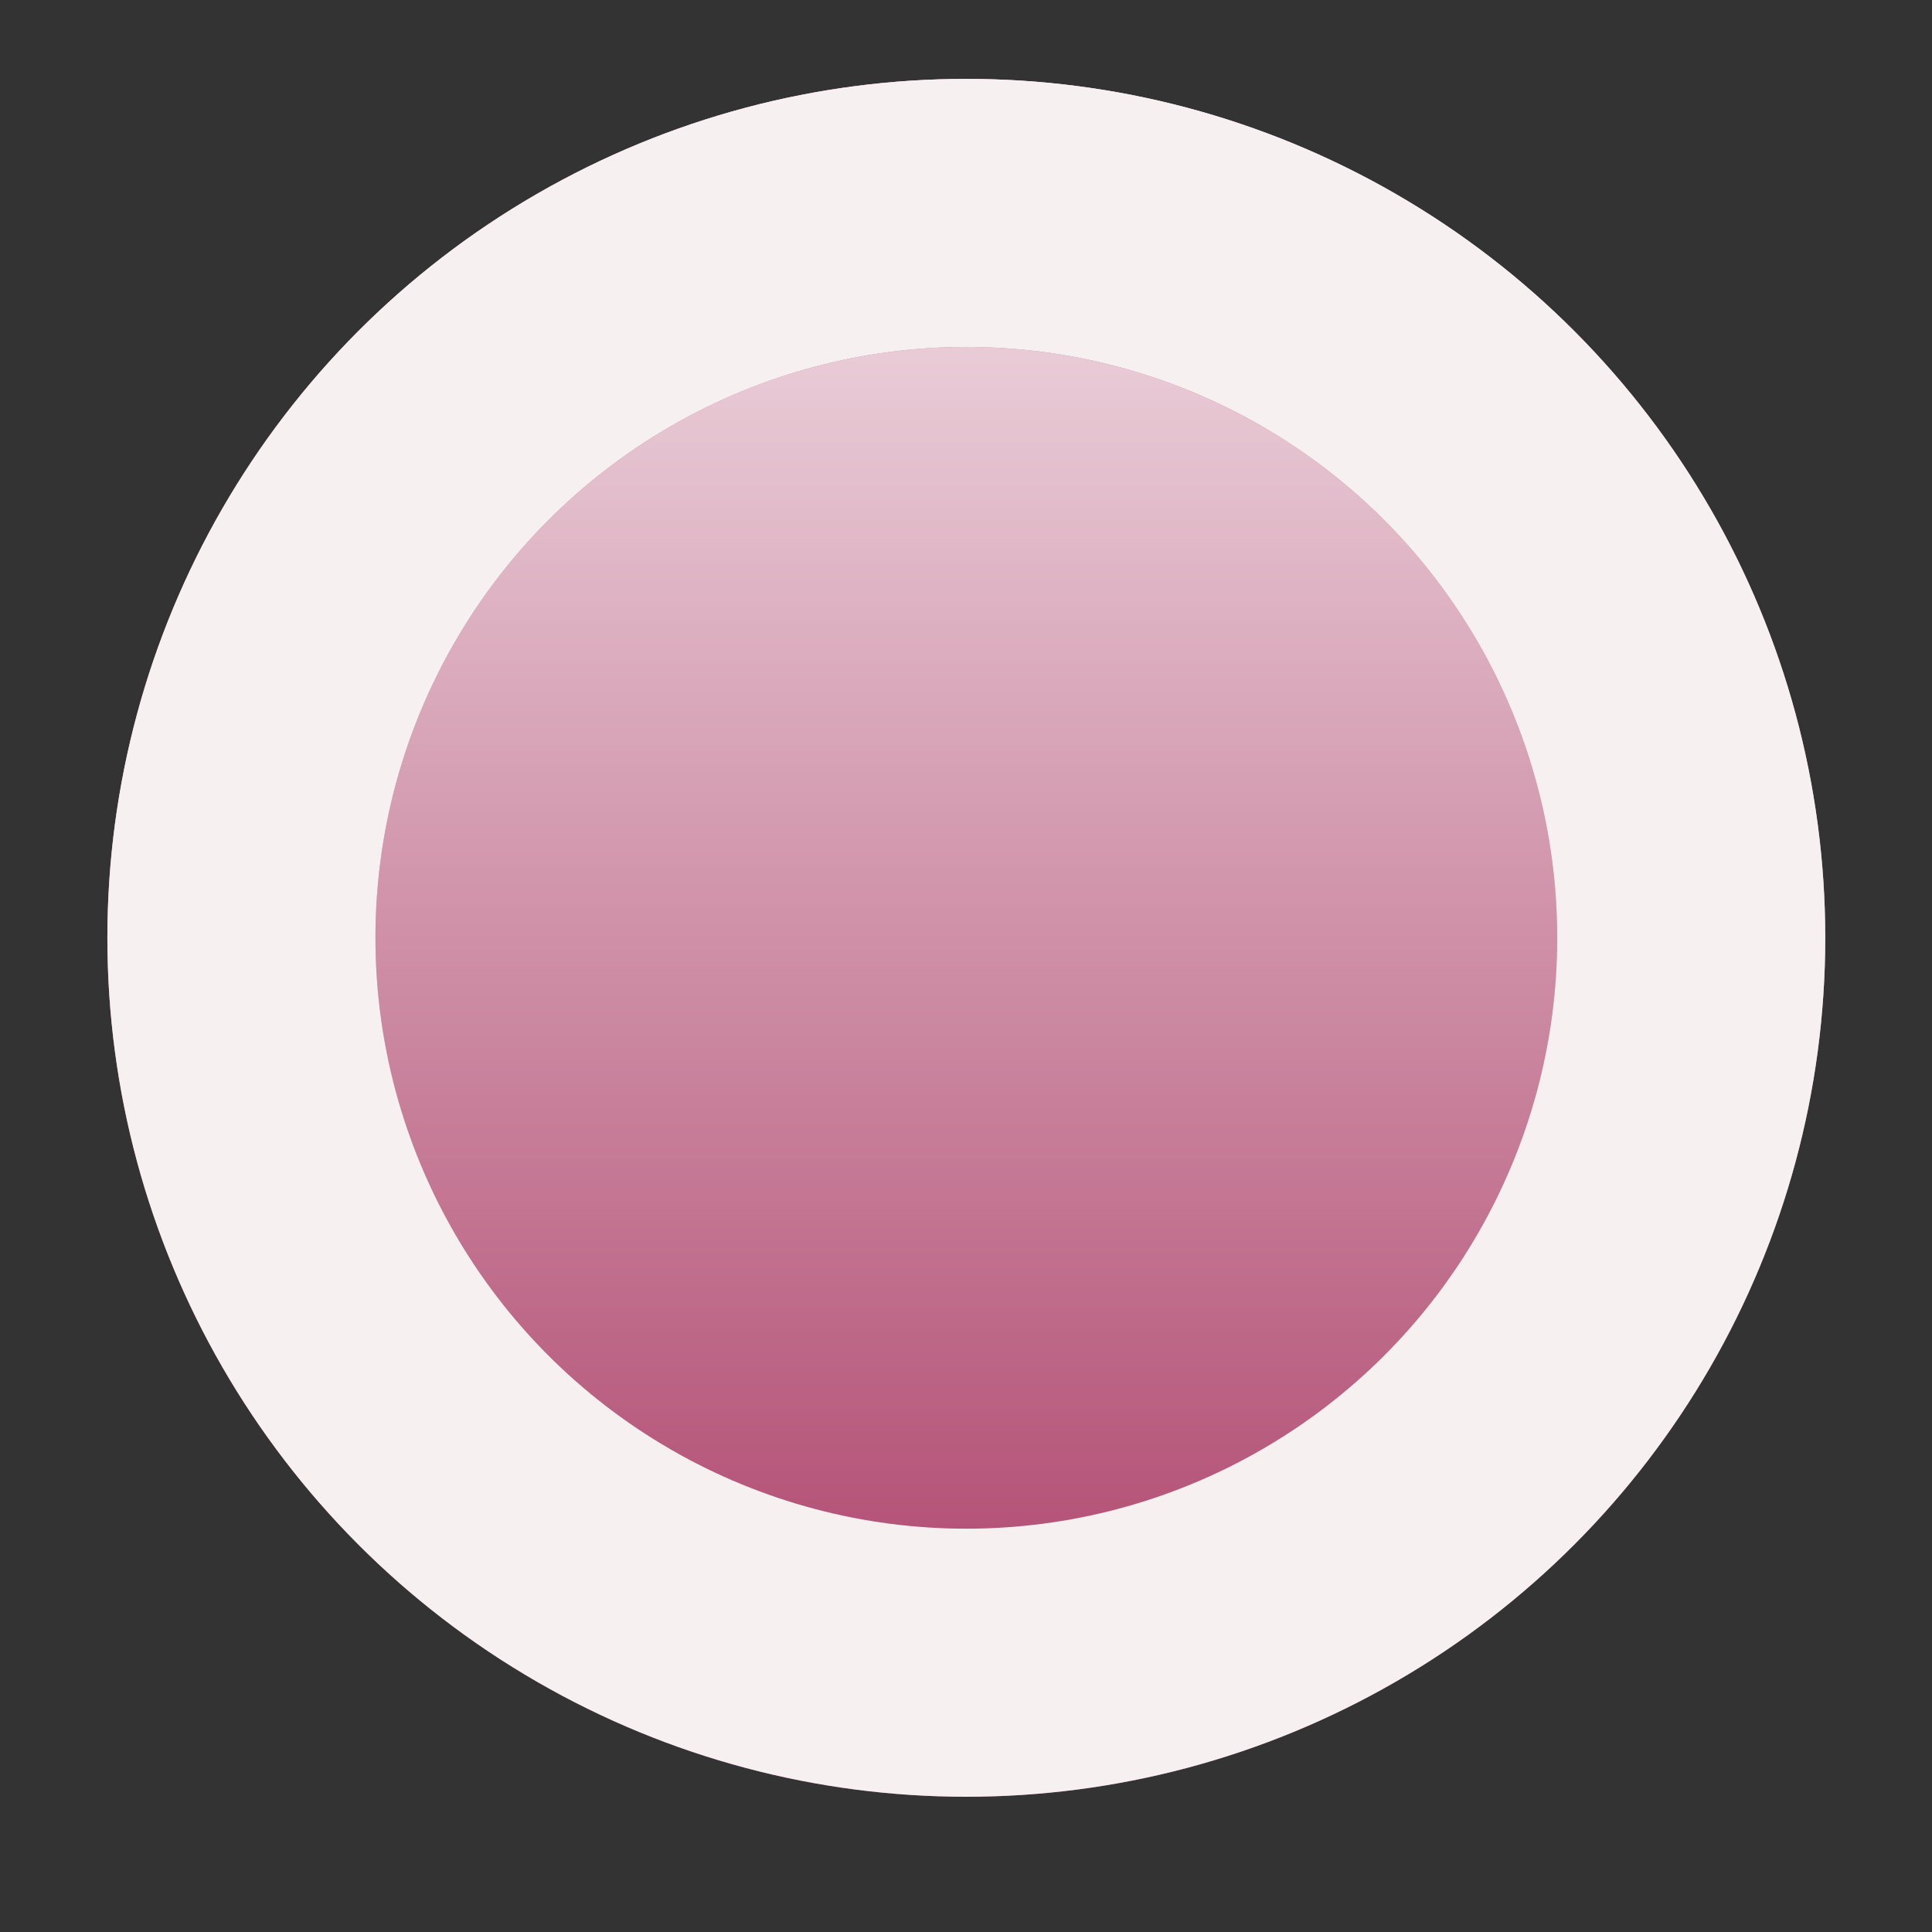
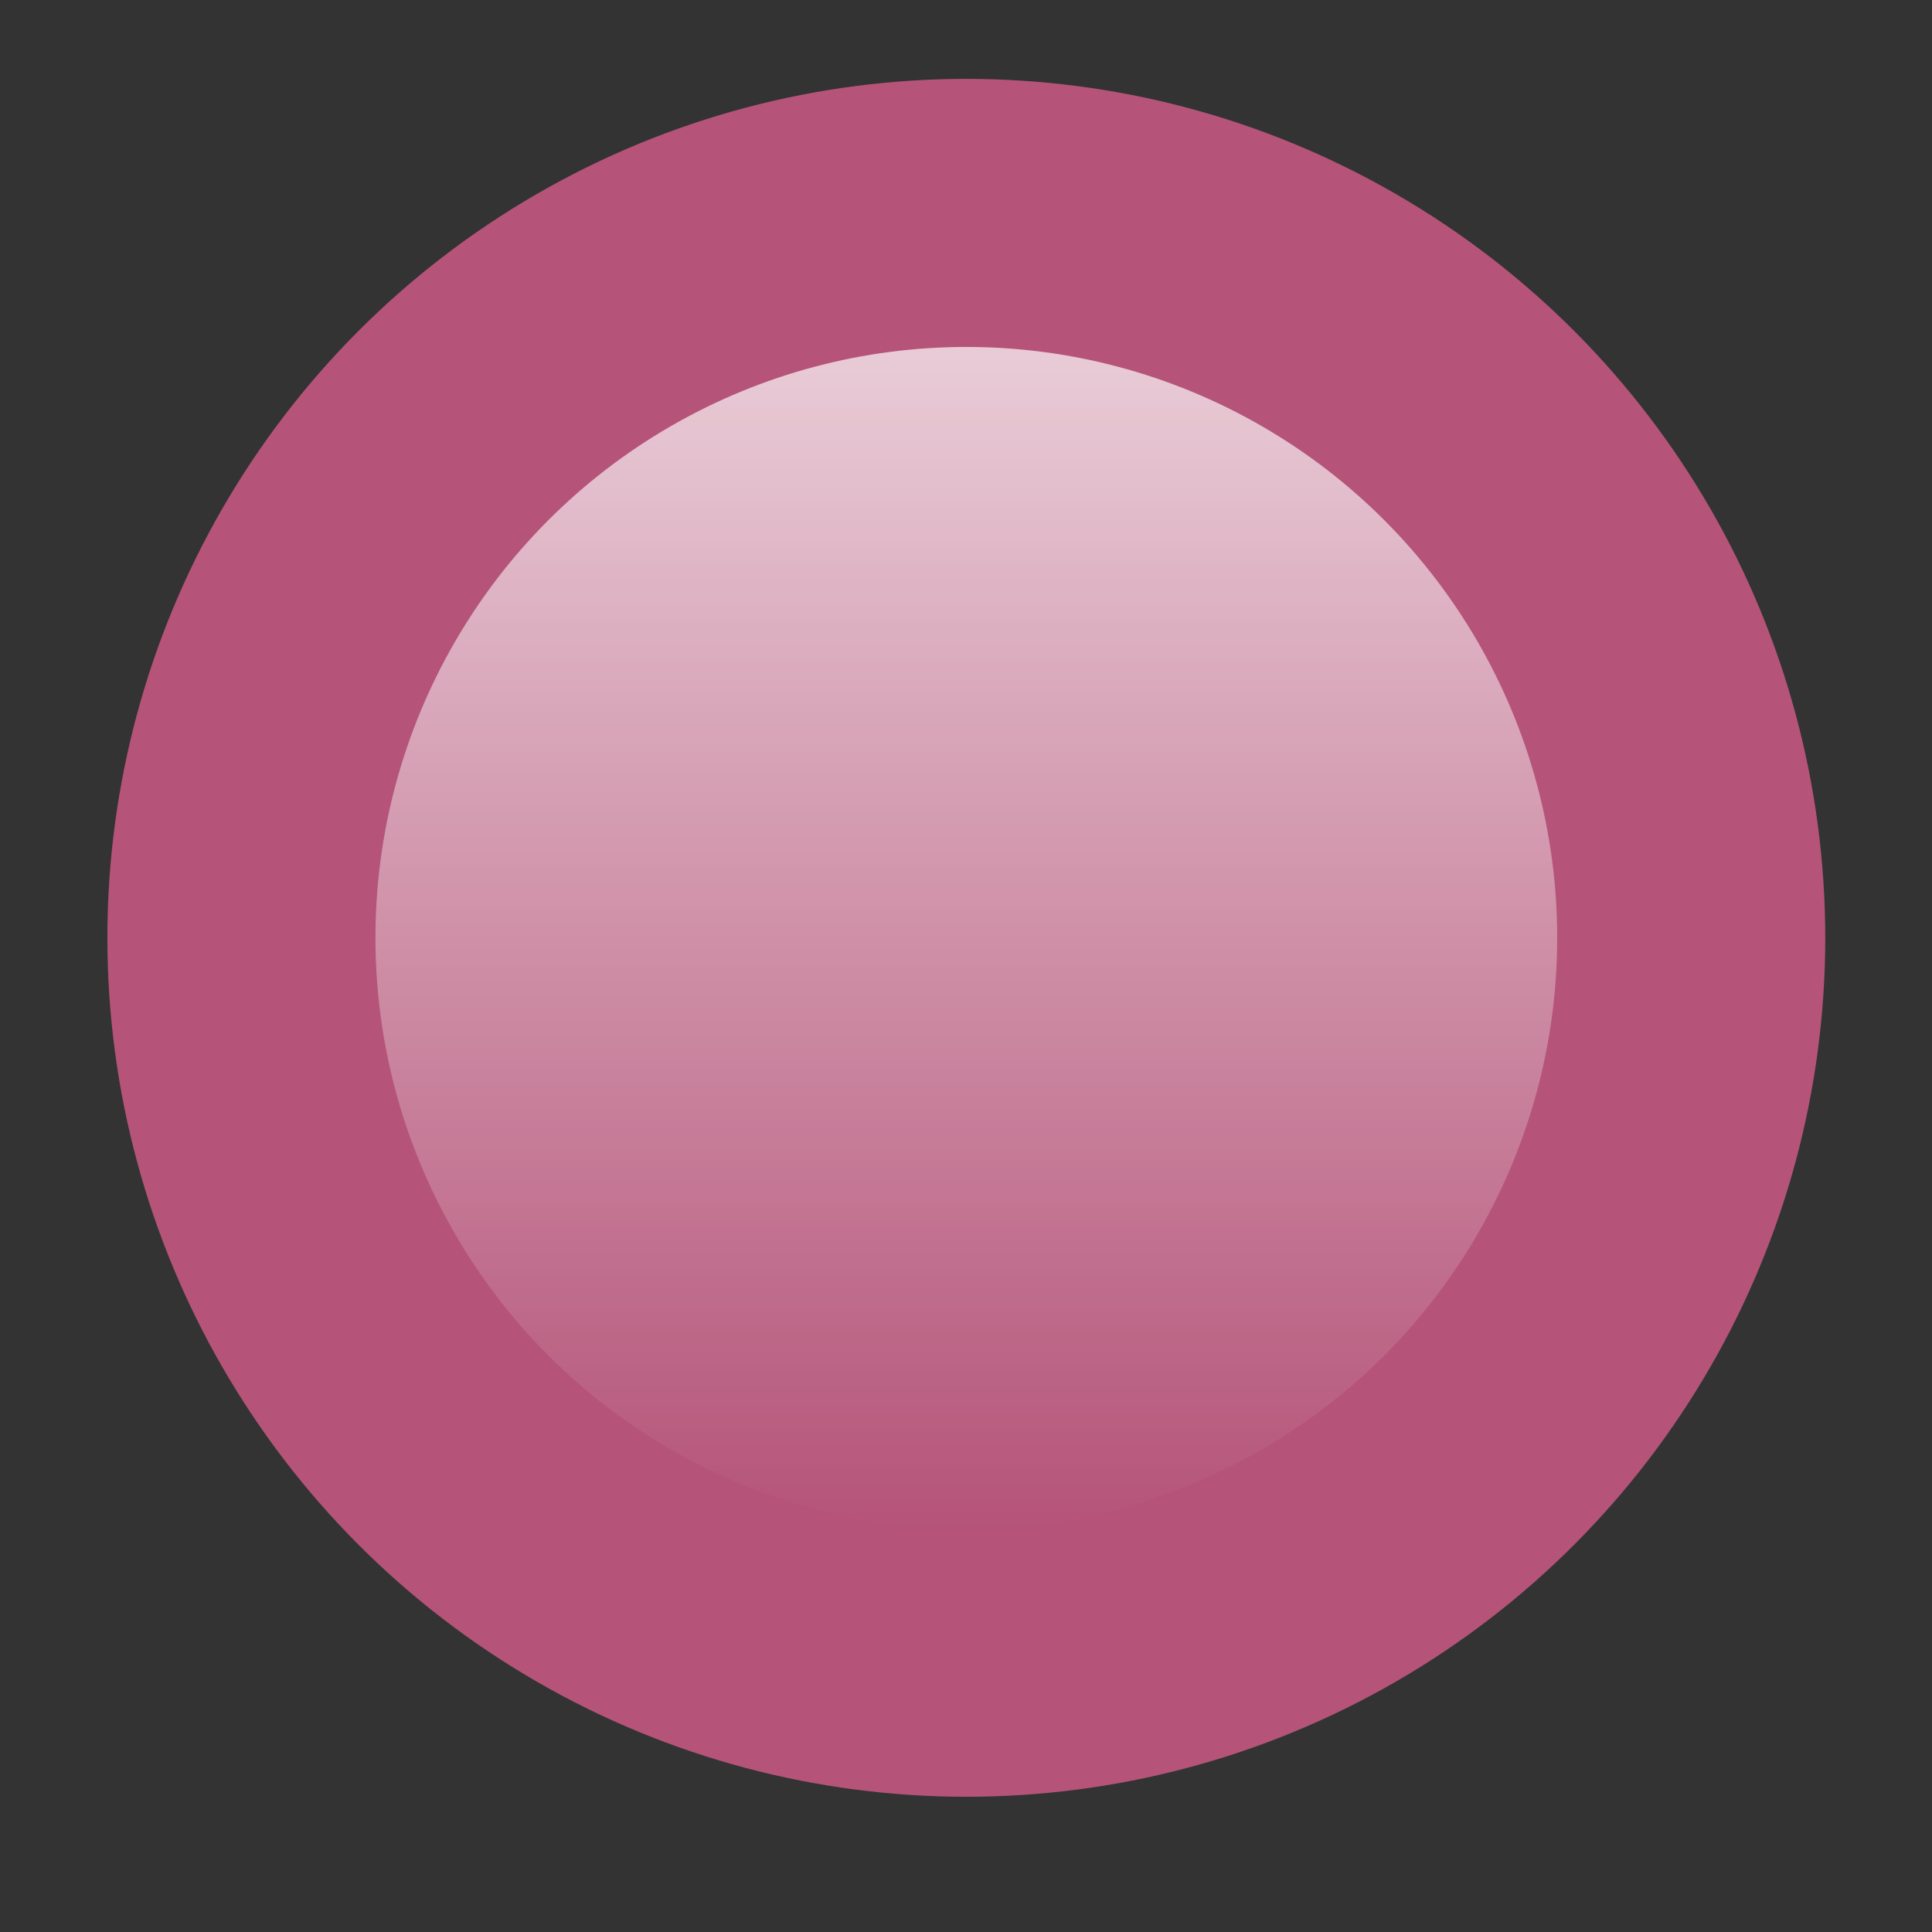
<svg xmlns="http://www.w3.org/2000/svg" width="12" height="12" viewBox="0 0 12 12" fill="none">
  <rect x="0" y="0" width="12" height="12" fill="#333333" stroke="none" />
  <circle cx="6.002" cy="5.825" r="5.335" fill="#B55478" />
-   <circle cx="6.002" cy="5.825" r="5.335" fill="url(#paint0_linear_922_378)" fill-opacity="0.7" style="mix-blend-mode:soft-light" />
-   <circle cx="6.002" cy="5.825" r="5.335" fill="#F7F0F1" />
  <circle cx="6.002" cy="5.825" r="3.67" fill="#B55478" />
  <circle cx="6.002" cy="5.825" r="3.67" fill="url(#paint1_linear_922_378)" fill-opacity="0.7" style="mix-blend-mode:soft-light" />
  <defs>
    <linearGradient id="paint0_linear_922_378" x1="6.002" y1="0.49" x2="6.002" y2="11.16" gradientUnits="userSpaceOnUse">
      <stop stop-color="white" />
      <stop offset="1" stop-color="white" stop-opacity="0" />
    </linearGradient>
    <linearGradient id="paint1_linear_922_378" x1="6.002" y1="2.155" x2="6.002" y2="9.495" gradientUnits="userSpaceOnUse">
      <stop stop-color="white" />
      <stop offset="1" stop-color="white" stop-opacity="0" />
    </linearGradient>
  </defs>
</svg>